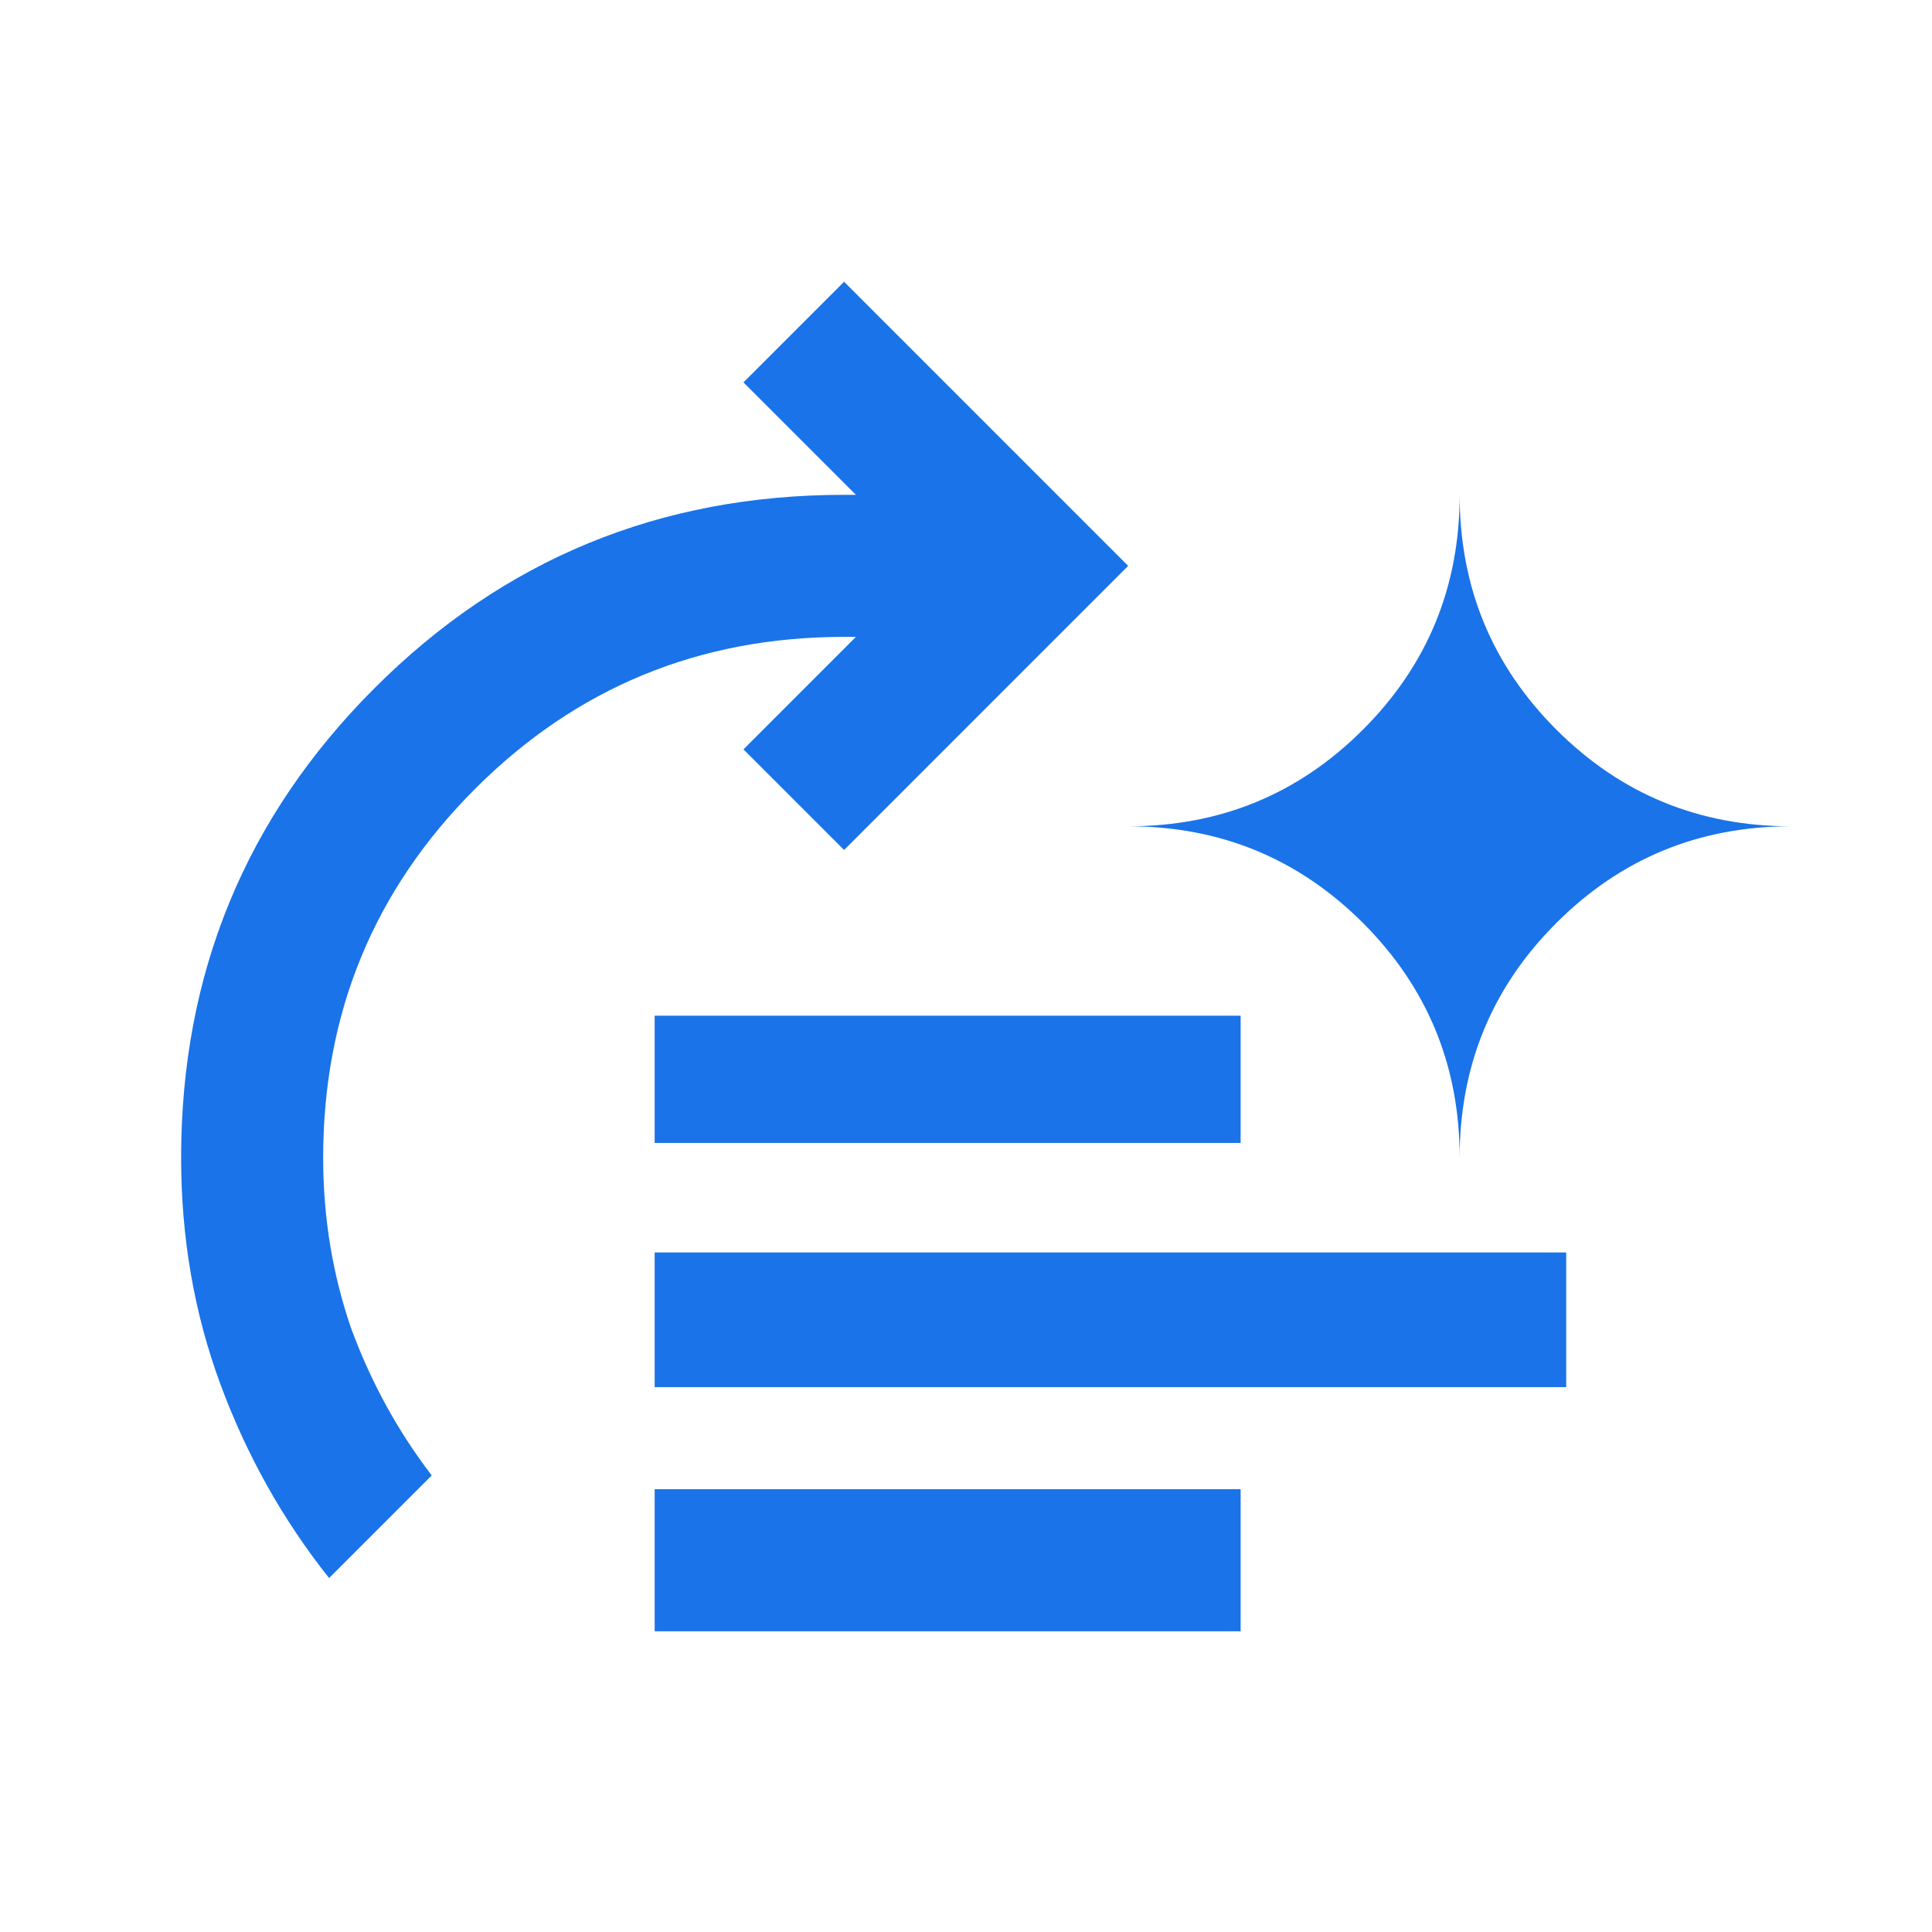
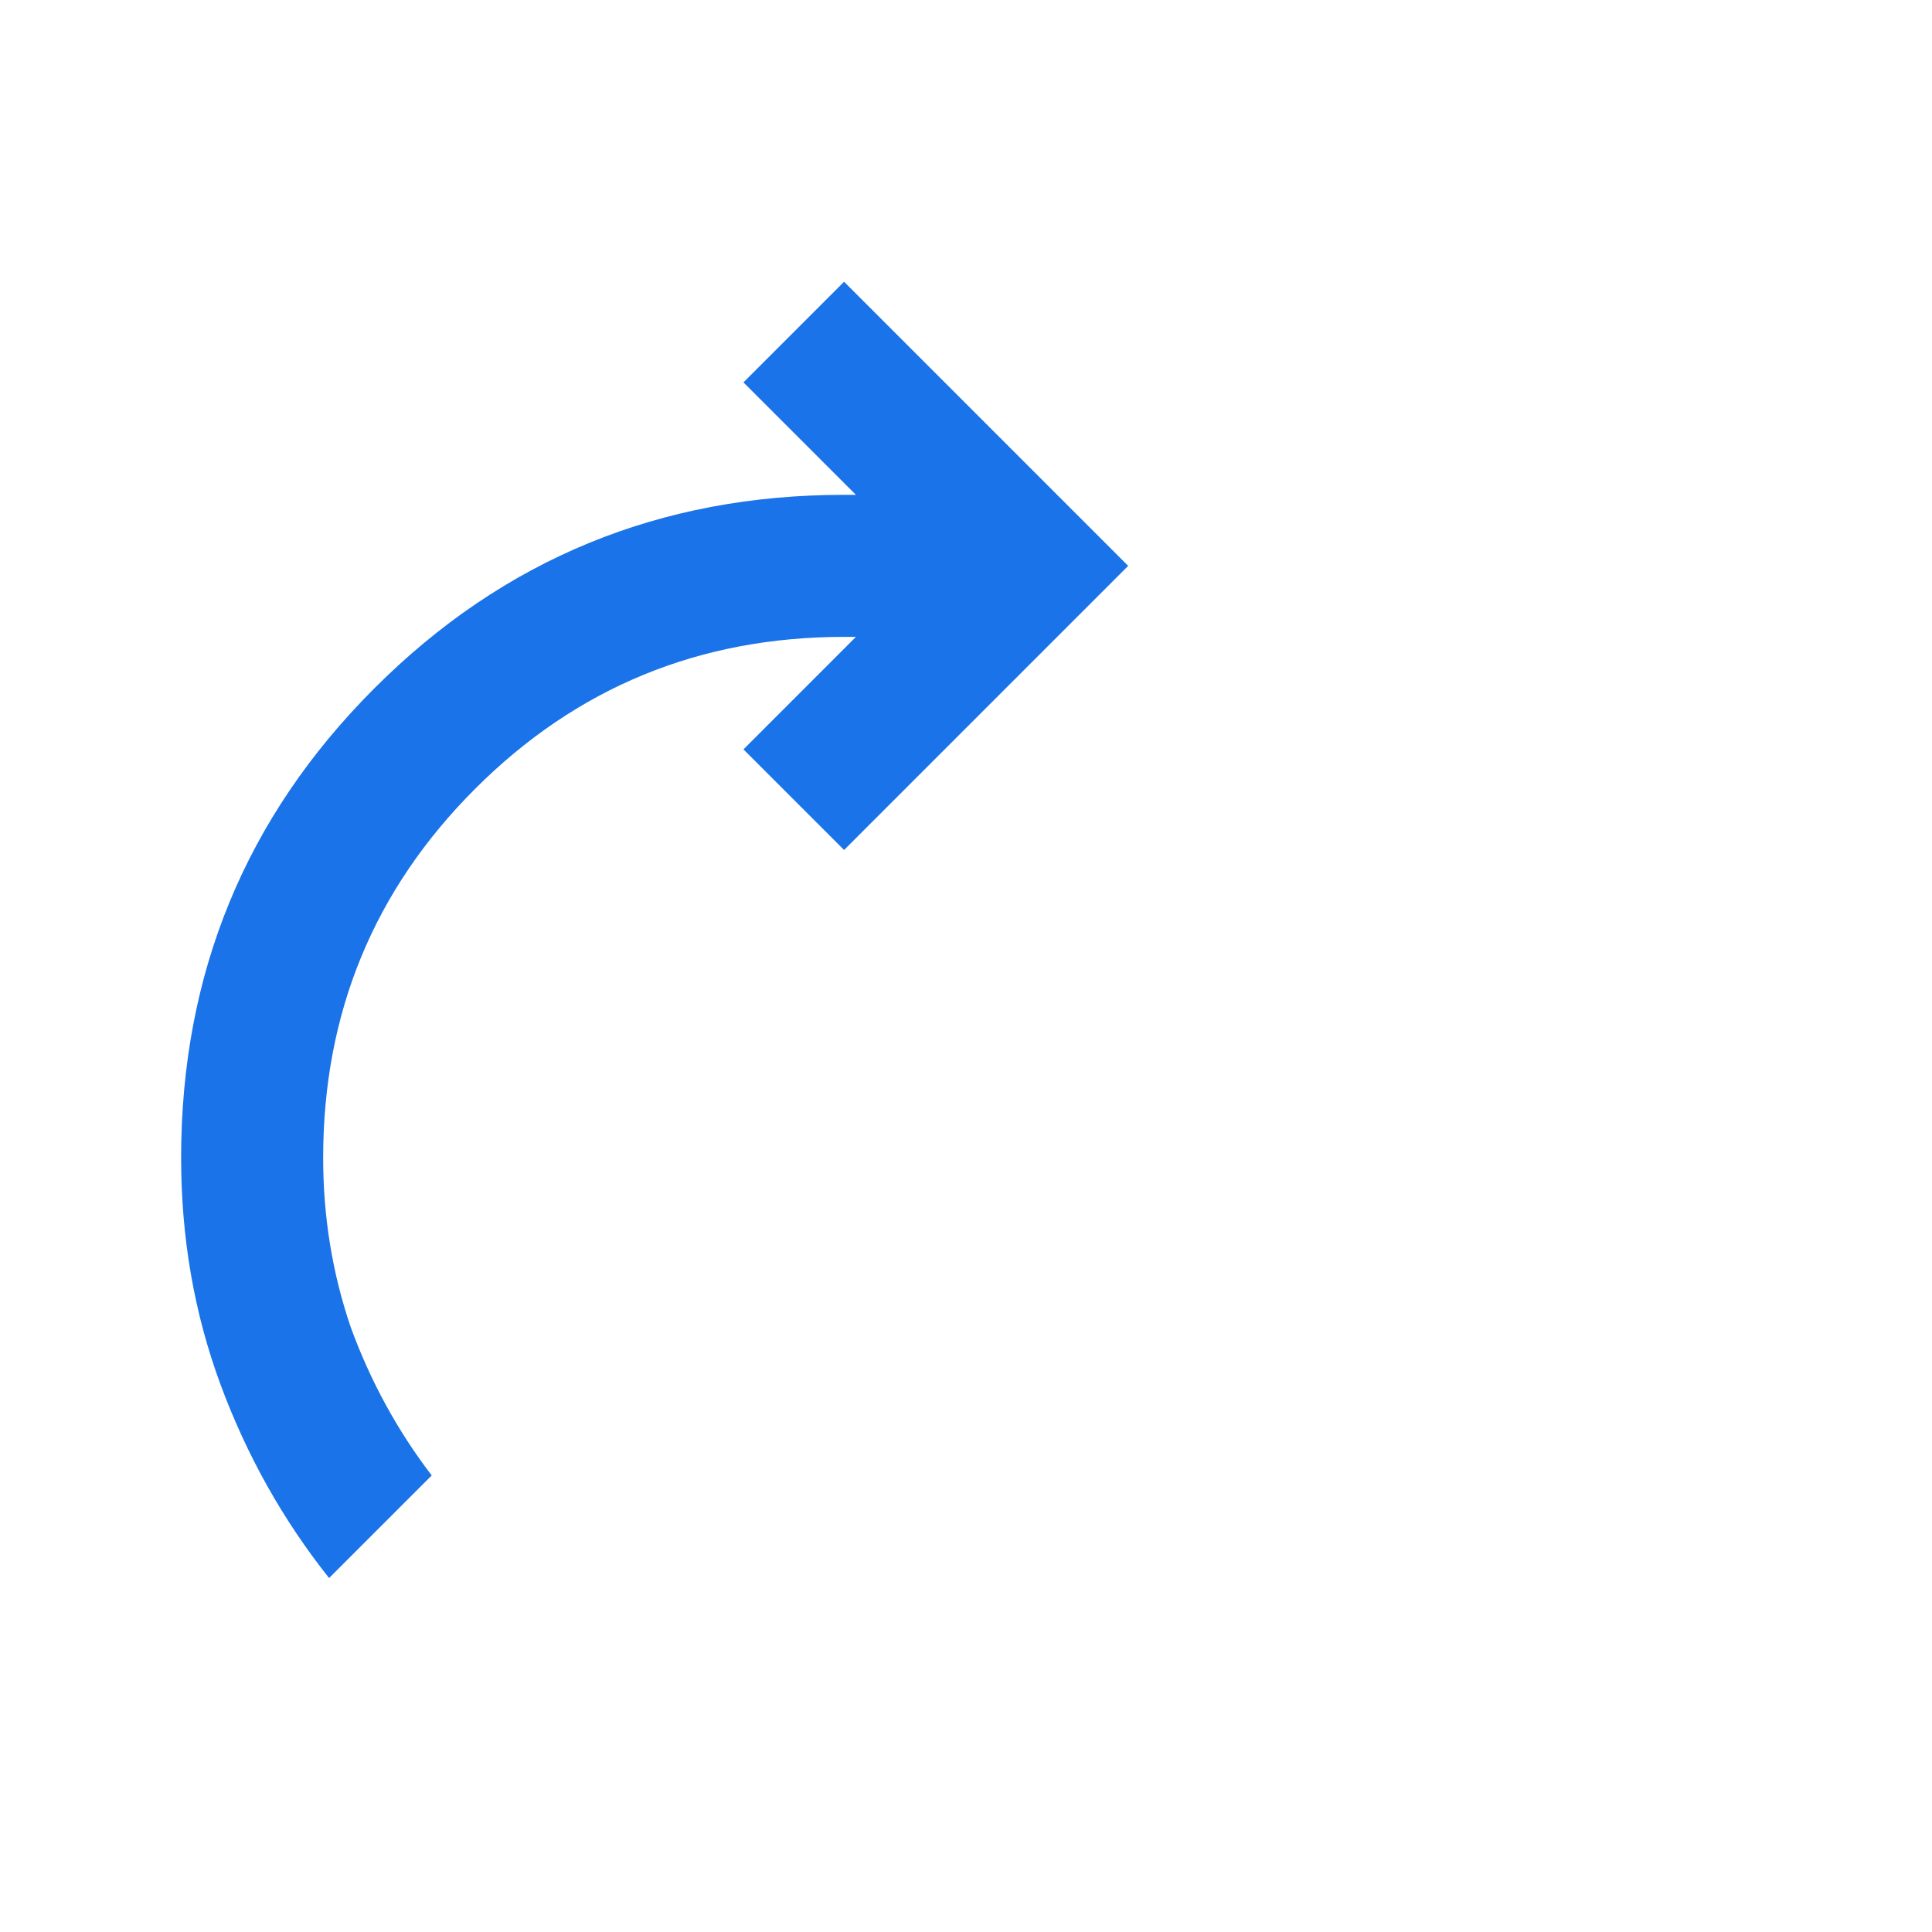
<svg xmlns="http://www.w3.org/2000/svg" width="48" height="48" viewBox="0 0 48 48" fill="none">
  <path d="M8.176 39.206C7.033 37.768 6.134 36.167 5.48 34.402C4.827 32.637 4.5 30.758 4.5 28.765C4.5 24.189 6.101 20.301 9.304 17.098C12.507 13.895 16.395 12.294 20.971 12.294C21.036 12.294 21.085 12.294 21.118 12.294C21.15 12.294 21.199 12.294 21.265 12.294L18.471 9.5L20.971 7L28.029 14.059L20.971 21.118L18.471 18.618L21.265 15.823C21.199 15.823 21.15 15.823 21.118 15.823C21.085 15.823 21.036 15.823 20.971 15.823C17.376 15.823 14.32 17.082 11.804 19.598C9.288 22.114 8.029 25.17 8.029 28.765C8.029 30.235 8.258 31.64 8.716 32.98C9.206 34.32 9.876 35.546 10.726 36.657L8.176 39.206Z" fill="#1A73E8" />
-   <path d="M16.265 40.529V36.999H30.823V40.529H16.265ZM16.265 34.463V31.117H38.912V34.463H16.265ZM16.265 28.396V25.235H30.823V28.396H16.265Z" fill="#1A73E8" />
-   <path d="M36.265 28.764C36.265 26.477 35.464 24.532 33.863 22.931C32.261 21.33 30.317 20.529 28.029 20.529C30.317 20.529 32.261 19.729 33.863 18.127C35.464 16.526 36.265 14.581 36.265 12.294C36.265 14.581 37.065 16.526 38.667 18.127C40.268 19.729 42.212 20.529 44.5 20.529C42.212 20.529 40.268 21.33 38.667 22.931C37.065 24.532 36.265 26.477 36.265 28.764Z" fill="#1A73E8" />
</svg>